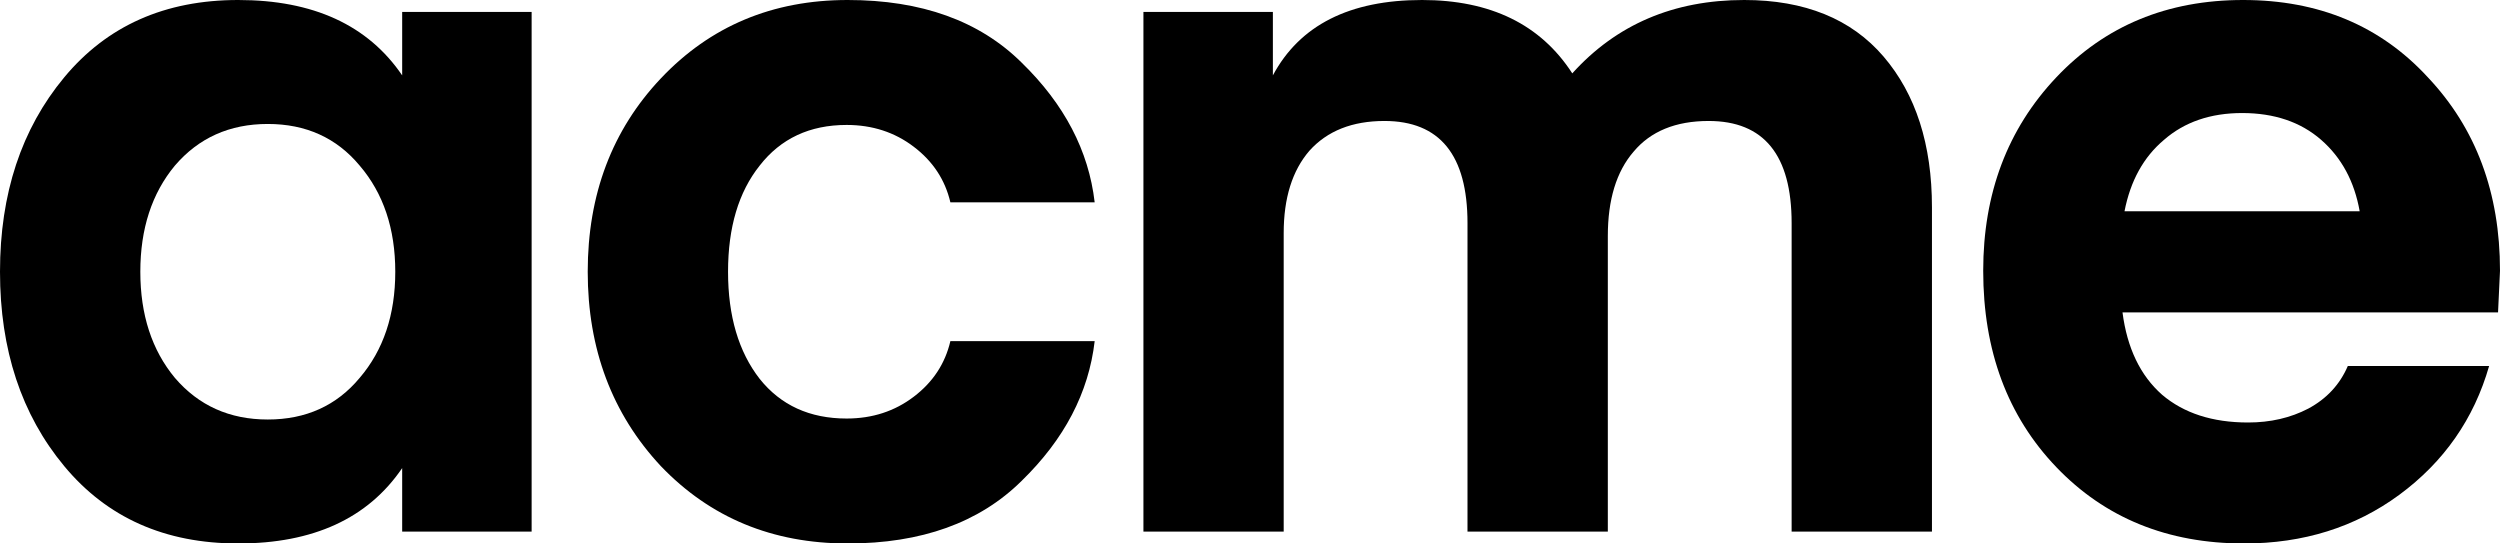
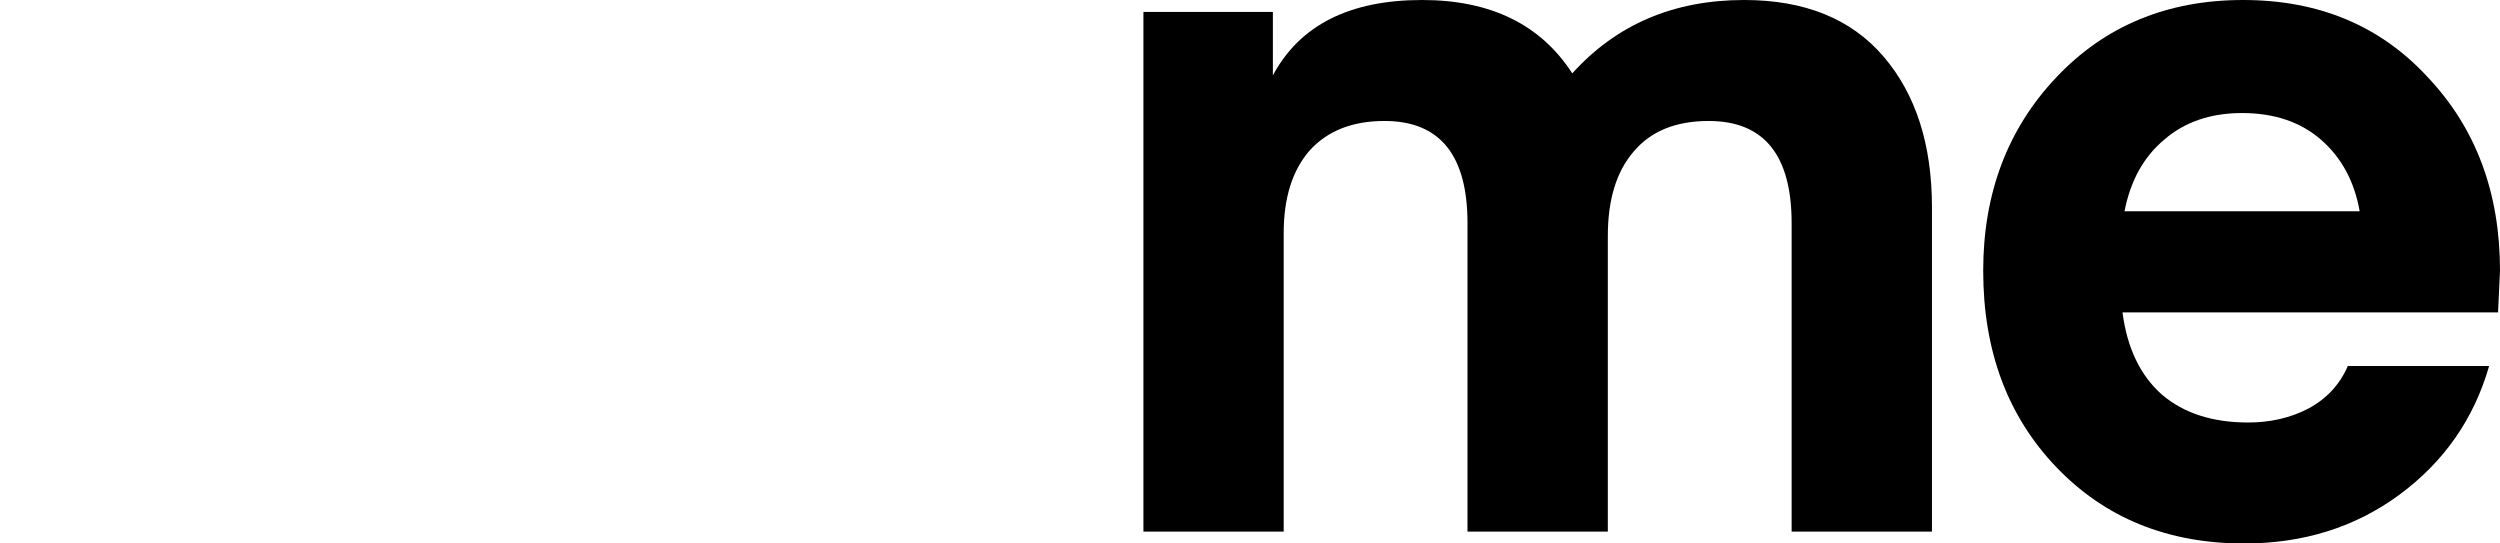
<svg xmlns="http://www.w3.org/2000/svg" width="46" height="10" viewBox="0 0 46 10" fill="none">
-   <path d="M7.4 0.219H9.782V9.781H7.4V8.613C6.77 9.538 5.764 10 4.382 10C3.036 10 1.97 9.526 1.182 8.577C0.394 7.628 0 6.436 0 5C0 3.564 0.394 2.372 1.182 1.423C1.97 0.474 3.036 0 4.382 0C5.764 0 6.77 0.462 7.4 1.387V0.219ZM6.618 6.953C7.055 6.442 7.273 5.791 7.273 5C7.273 4.209 7.055 3.558 6.618 3.047C6.194 2.537 5.63 2.281 4.927 2.281C4.224 2.281 3.655 2.537 3.218 3.047C2.794 3.558 2.582 4.209 2.582 5C2.582 5.791 2.794 6.442 3.218 6.953C3.655 7.463 4.224 7.719 4.927 7.719C5.63 7.719 6.194 7.463 6.618 6.953Z" fill="black" />
-   <path d="M12.16 8.577C11.263 7.616 10.814 6.423 10.814 5C10.814 3.577 11.263 2.391 12.16 1.442C13.069 0.481 14.214 0 15.596 0C16.954 0 18.02 0.383 18.796 1.15C19.584 1.916 20.032 2.774 20.142 3.723H17.487C17.39 3.309 17.166 2.968 16.814 2.701C16.463 2.433 16.051 2.299 15.578 2.299C14.899 2.299 14.366 2.549 13.978 3.047C13.59 3.534 13.396 4.185 13.396 5C13.396 5.815 13.59 6.472 13.978 6.971C14.366 7.457 14.899 7.701 15.578 7.701C16.051 7.701 16.463 7.567 16.814 7.299C17.166 7.032 17.39 6.691 17.487 6.277H20.142C20.032 7.226 19.584 8.084 18.796 8.85C18.02 9.617 16.954 10 15.596 10C14.214 10 13.069 9.526 12.16 8.577Z" fill="black" />
  <path d="M29.584 4.343V9.781H27.002V4.106C27.002 2.853 26.493 2.226 25.475 2.226C24.881 2.226 24.421 2.409 24.093 2.774C23.778 3.139 23.62 3.644 23.62 4.288V9.781H21.039V0.219H23.421V1.387C23.917 0.462 24.833 0 26.166 0C27.427 0 28.348 0.45 28.93 1.35C29.742 0.45 30.796 0 32.093 0C33.209 0 34.063 0.347 34.657 1.04C35.251 1.734 35.548 2.658 35.548 3.814V9.781H32.966V4.106C32.966 2.853 32.457 2.226 31.439 2.226C30.833 2.226 30.372 2.415 30.057 2.792C29.742 3.157 29.584 3.674 29.584 4.343Z" fill="black" />
  <path d="M45.964 5.748H39.054C39.139 6.405 39.382 6.91 39.782 7.263C40.182 7.603 40.709 7.774 41.364 7.774C41.776 7.774 42.145 7.689 42.473 7.518C42.812 7.336 43.054 7.074 43.2 6.734H45.8C45.521 7.707 44.97 8.498 44.145 9.106C43.333 9.702 42.382 10 41.291 10C39.885 10 38.733 9.532 37.836 8.595C36.939 7.658 36.491 6.454 36.491 4.982C36.491 3.558 36.939 2.372 37.836 1.423C38.733 0.474 39.879 0 41.273 0C42.667 0 43.8 0.474 44.673 1.423C45.558 2.36 46 3.546 46 4.982L45.964 5.748ZM41.255 2.08C40.673 2.08 40.194 2.245 39.818 2.573C39.442 2.889 39.2 3.327 39.091 3.887H43.418C43.321 3.339 43.085 2.901 42.709 2.573C42.333 2.245 41.848 2.08 41.255 2.08Z" fill="black" />
</svg>